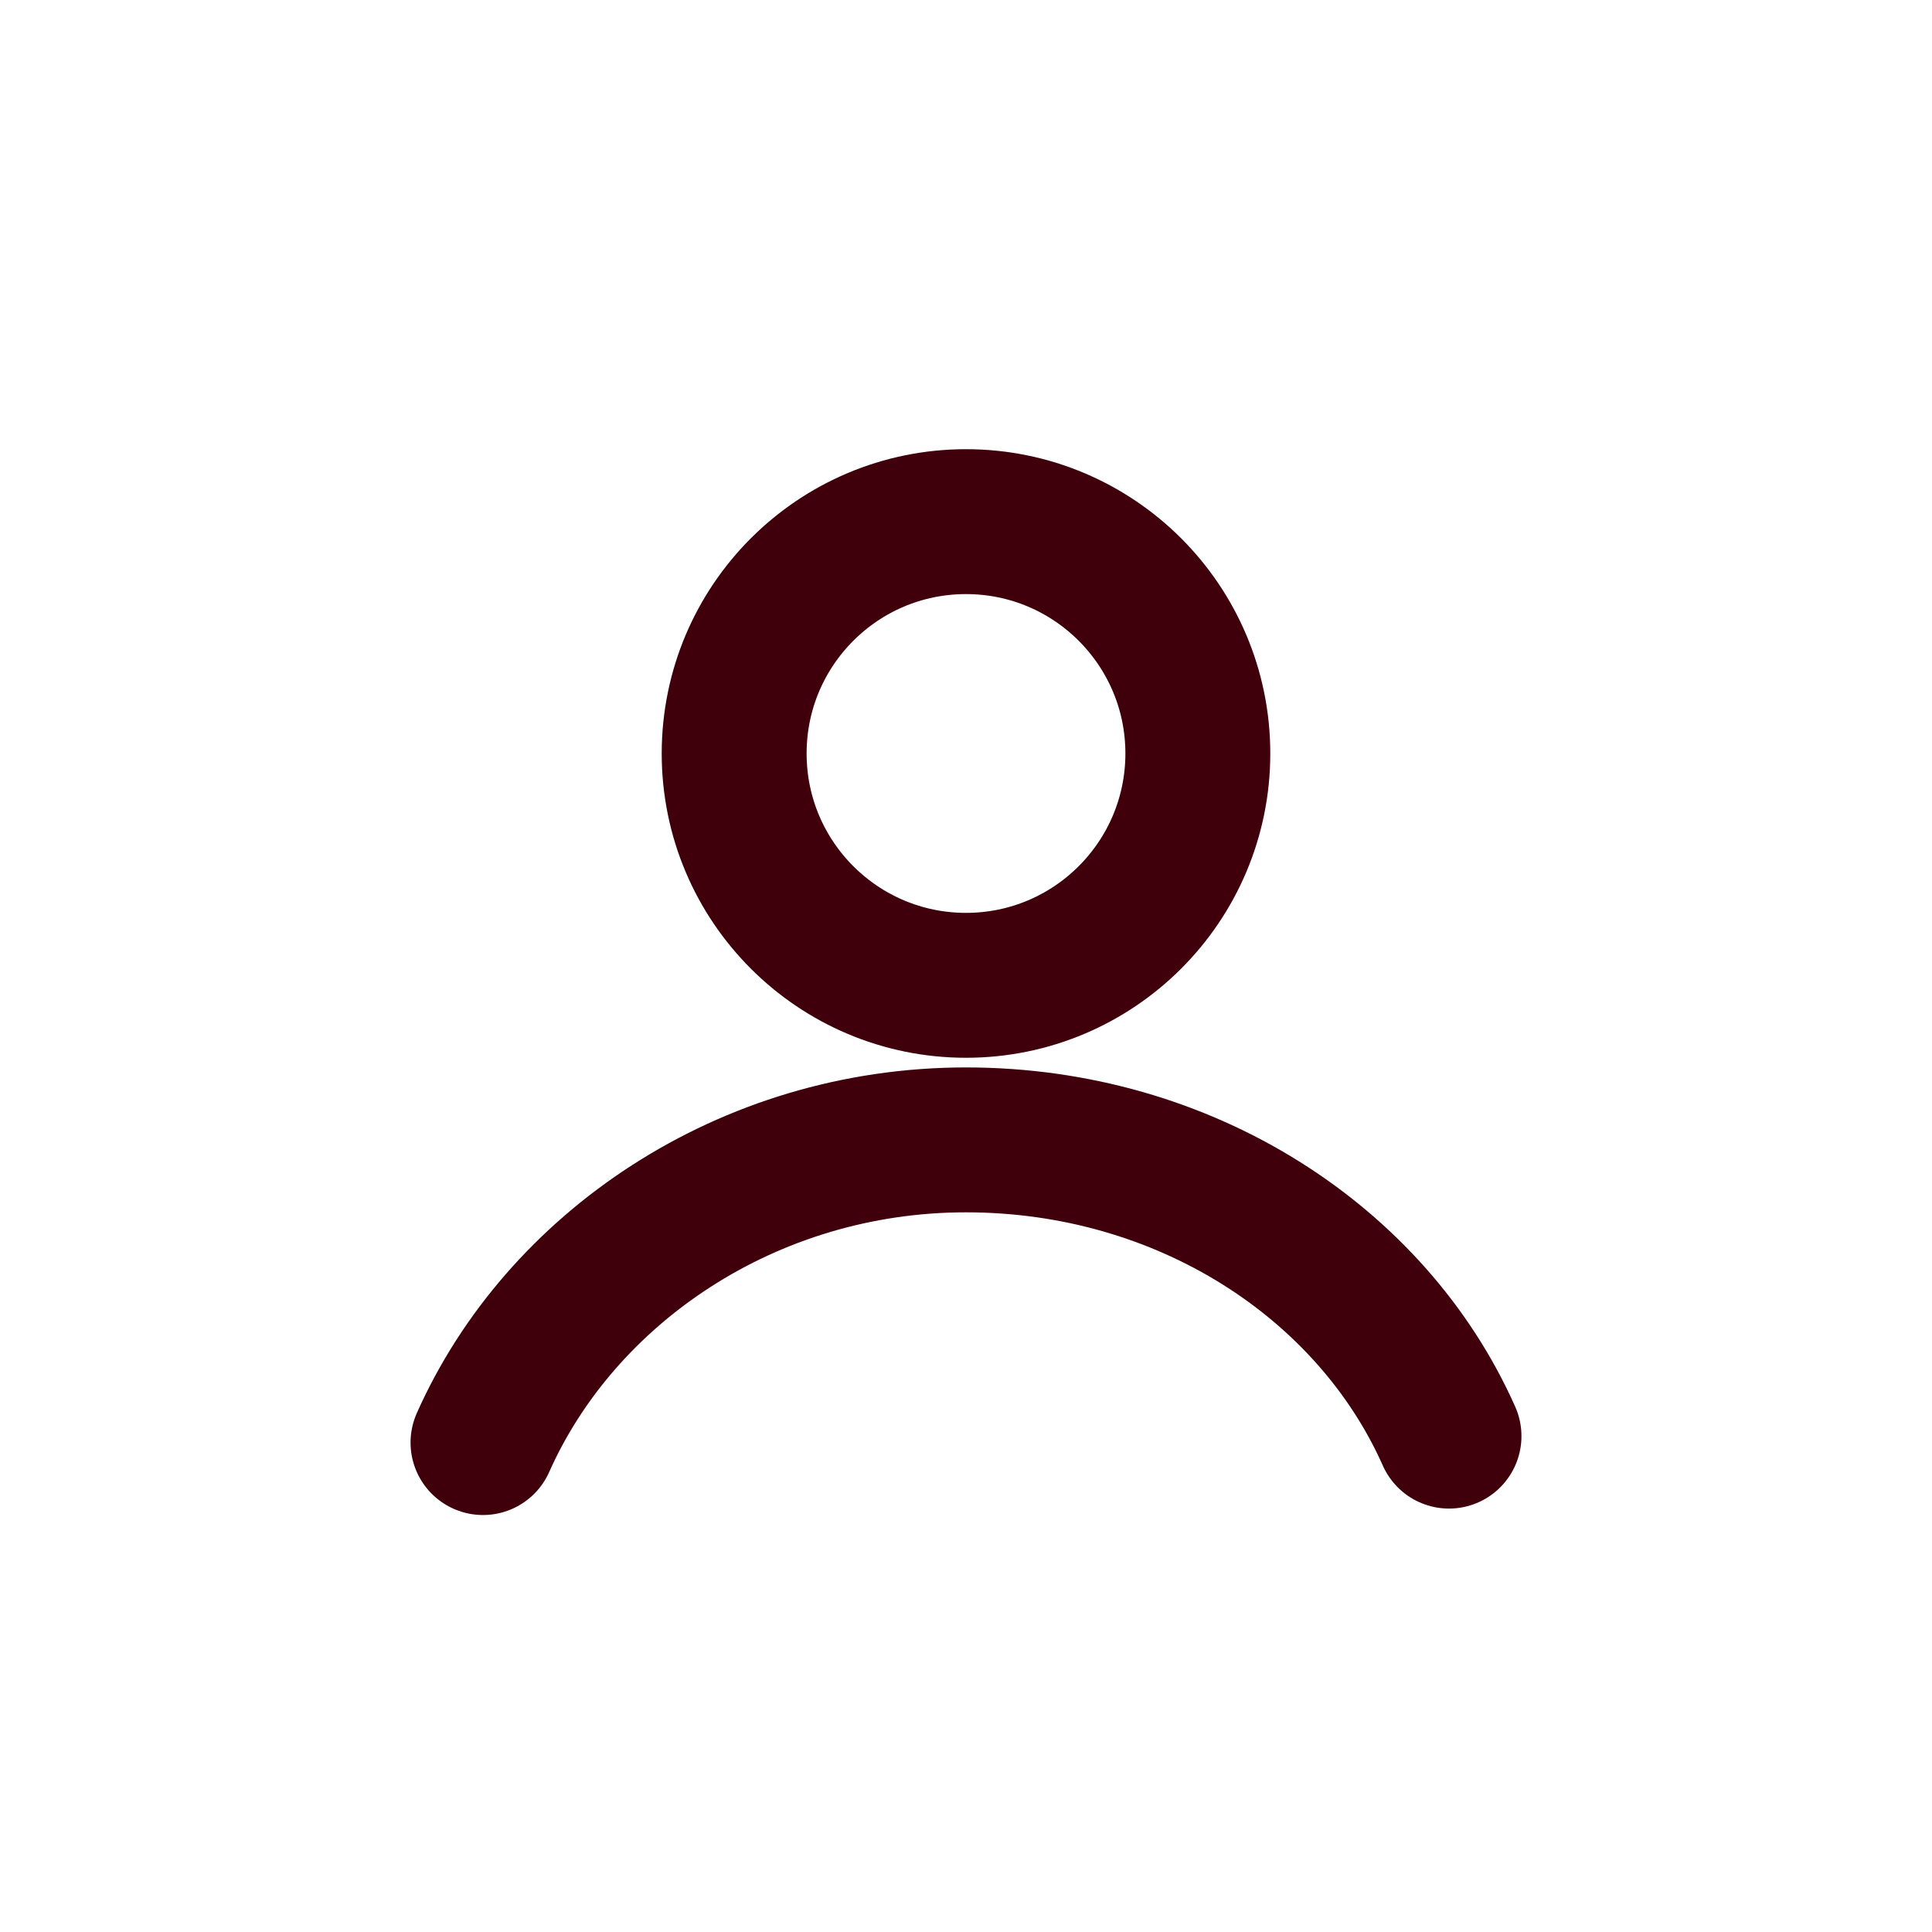
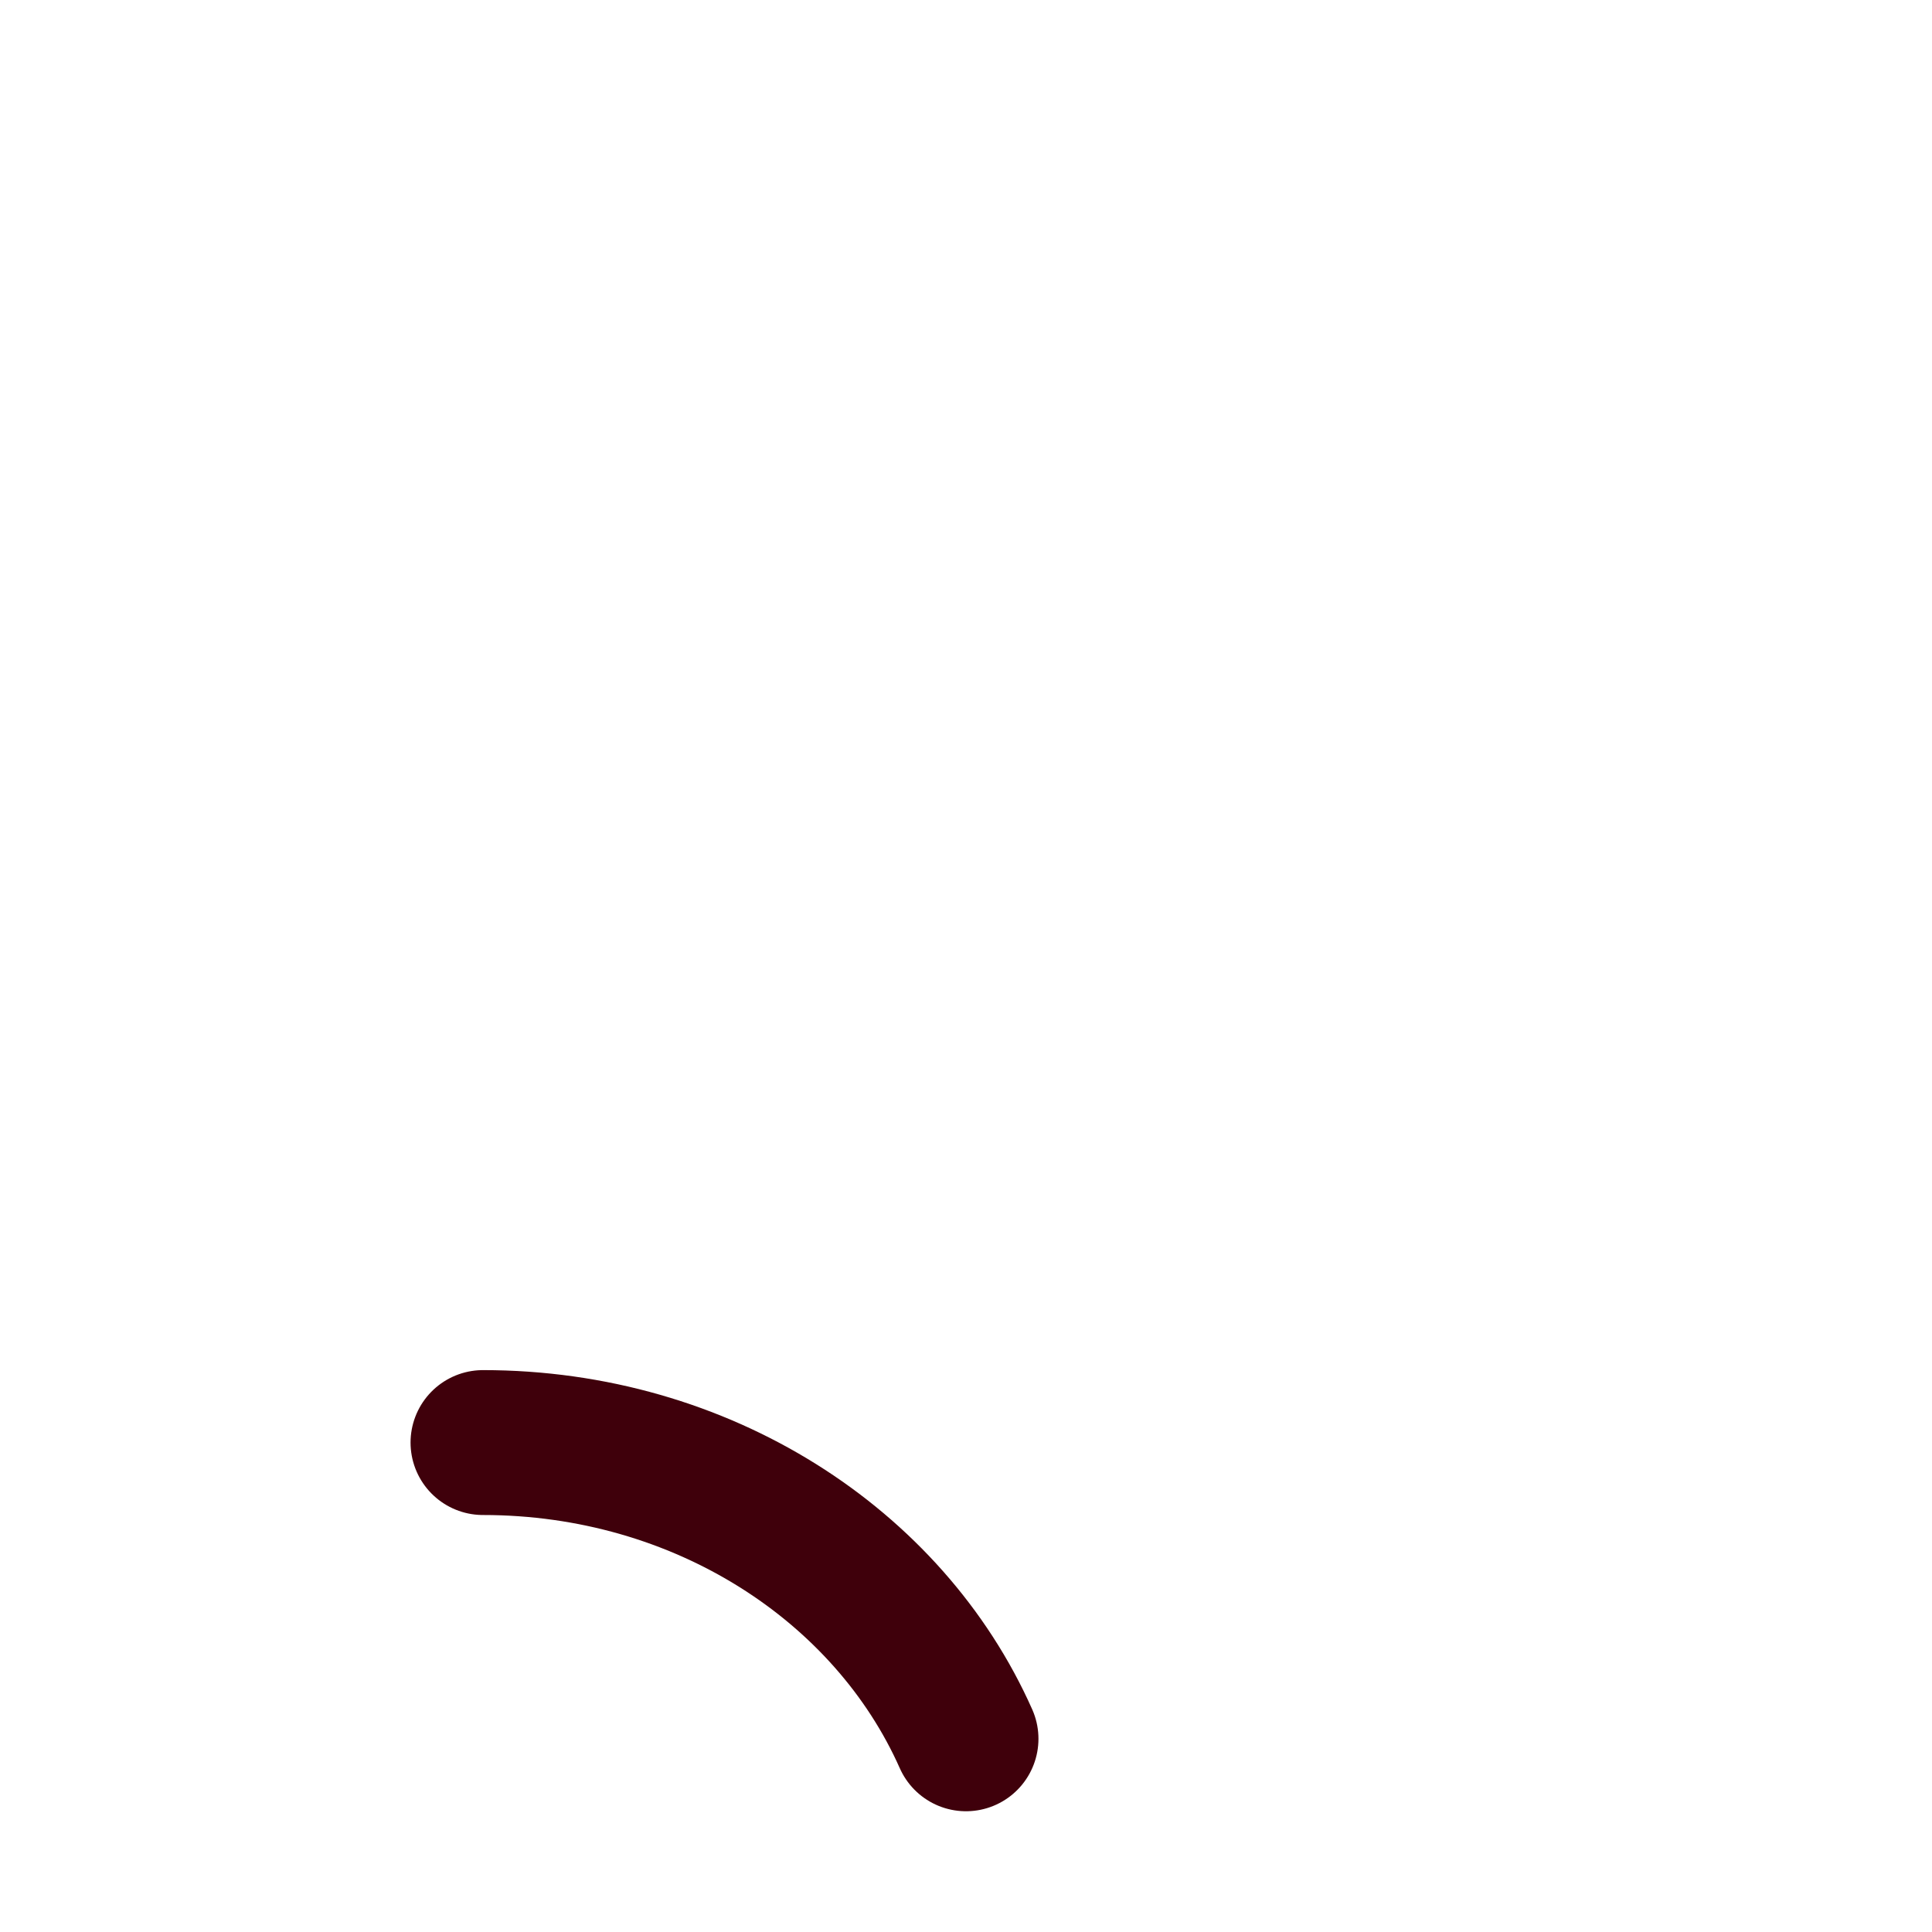
<svg xmlns="http://www.w3.org/2000/svg" version="1.1" id="Layer_1" x="0px" y="0px" viewBox="0 0 30 30" style="enable-background:new 0 0 30 30;" xml:space="preserve">
  <style type="text/css">
	.st0{fill:none;stroke:#3f000b;stroke-width:2.25;stroke-linecap:round;stroke-linejoin:round;stroke-miterlimit:10;}
</style>
  <g>
    <g>
-       <circle class="st0" cx="15" cy="11.7" r="3.6" />
-       <path class="st0" d="M7.5,22.4c1.2-2.7,4.1-4.7,7.5-4.7c3.4,0,6.3,1.9,7.5,4.6" />
+       <path class="st0" d="M7.5,22.4c3.4,0,6.3,1.9,7.5,4.6" />
    </g>
  </g>
</svg>